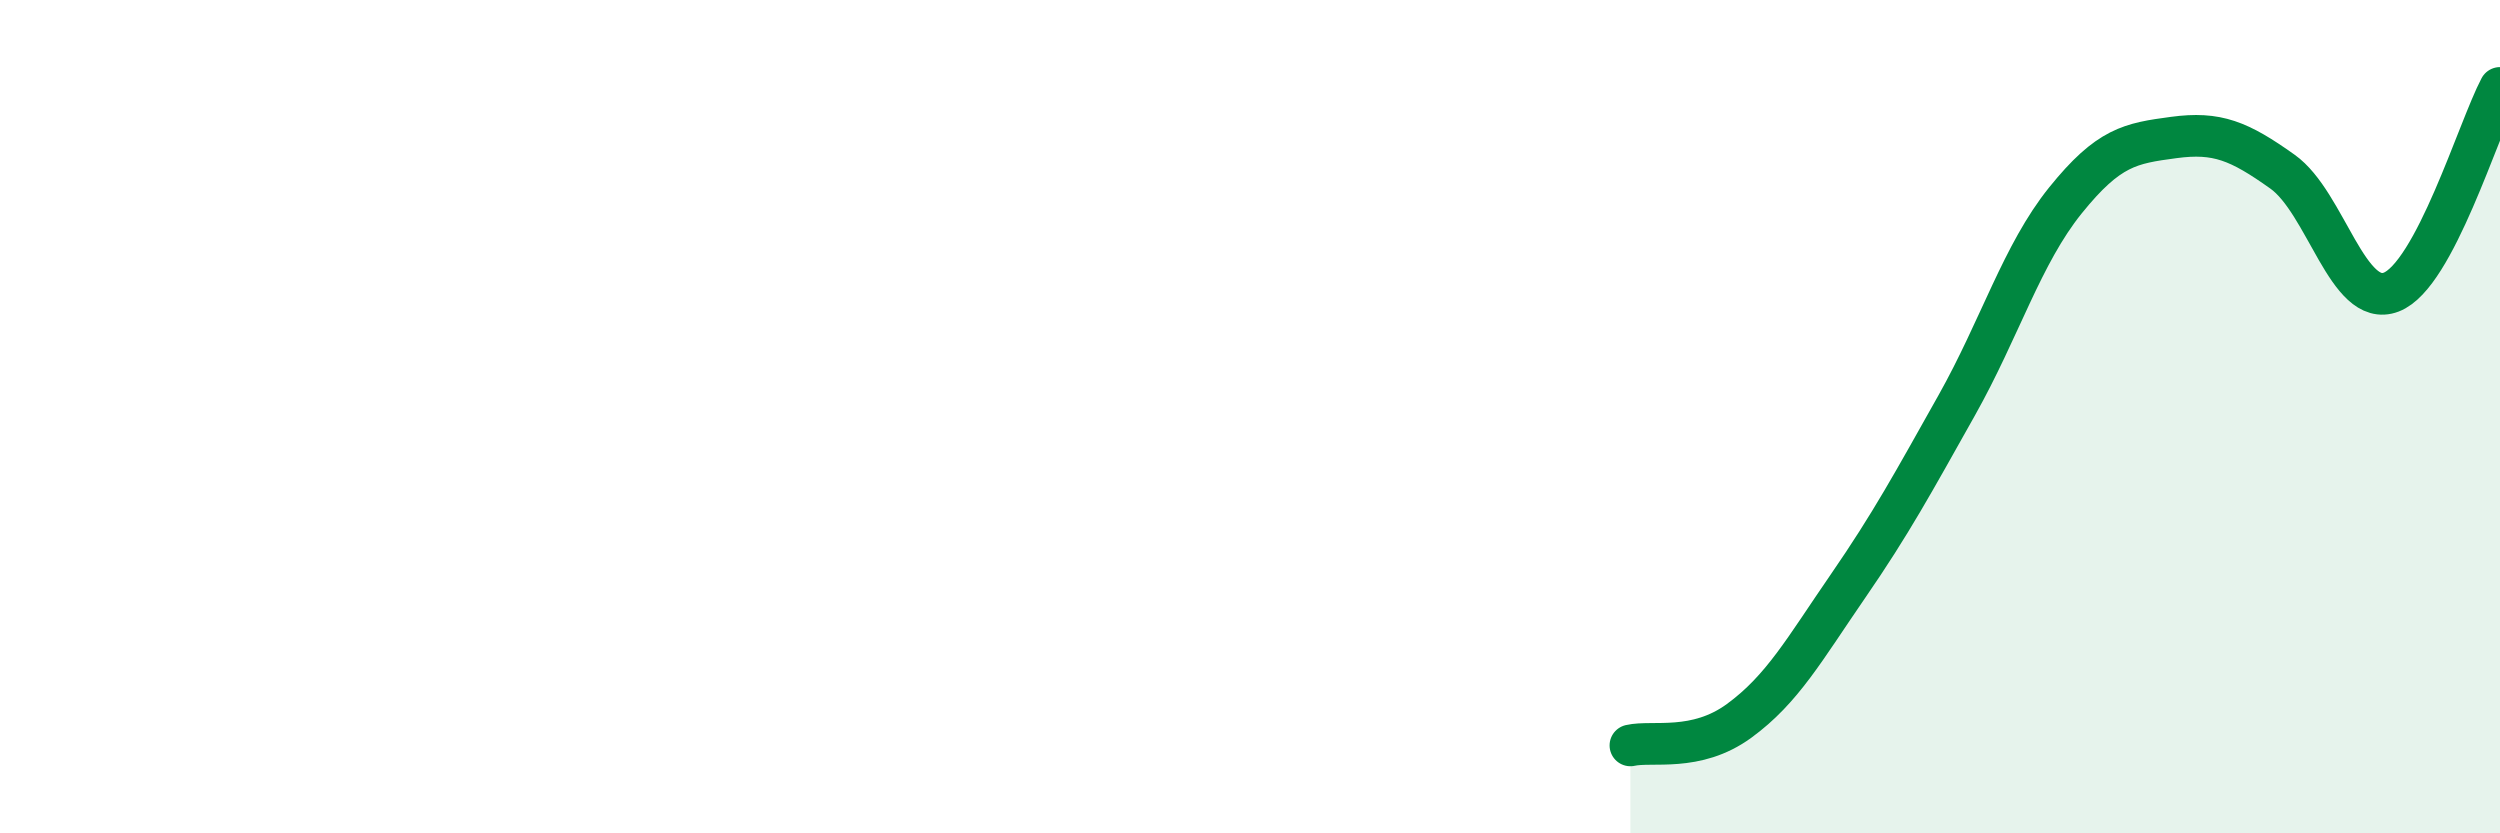
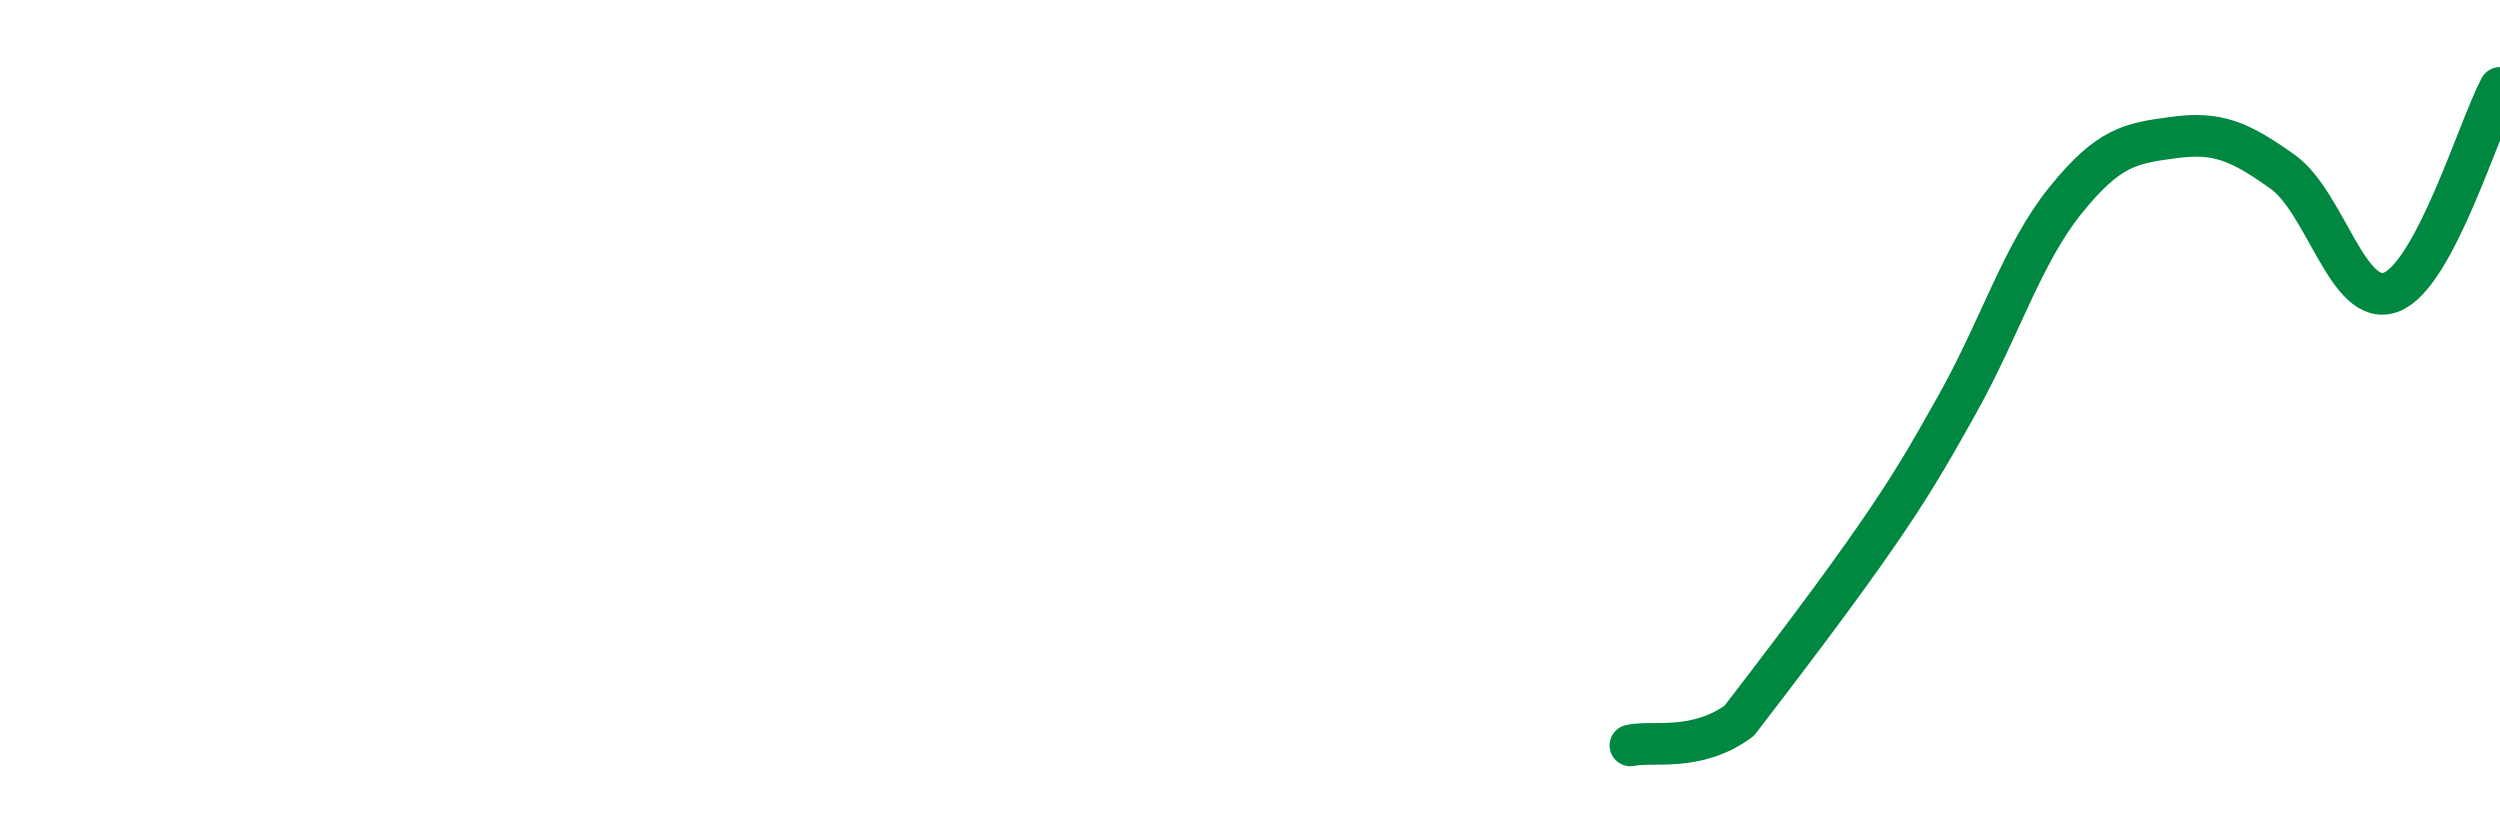
<svg xmlns="http://www.w3.org/2000/svg" width="60" height="20" viewBox="0 0 60 20">
-   <path d="M 39.13,17.89 C 39.65,17.77 40.7,18.06 41.74,17.3 C 42.78,16.54 43.31,15.58 44.35,14.07 C 45.39,12.56 45.92,11.58 46.96,9.73 C 48,7.88 48.53,6.1 49.57,4.81 C 50.61,3.52 51.13,3.44 52.17,3.3 C 53.21,3.16 53.74,3.38 54.78,4.12 C 55.82,4.86 56.35,7.41 57.39,7.01 C 58.43,6.61 59.48,3.09 60,2.11L60 20L39.13 20Z" fill="#008740" opacity="0.1" stroke-linecap="round" stroke-linejoin="round" />
-   <path d="M 39.13,17.89 C 39.65,17.77 40.7,18.06 41.74,17.3 C 42.78,16.54 43.31,15.58 44.35,14.07 C 45.39,12.56 45.92,11.58 46.96,9.73 C 48,7.88 48.53,6.1 49.57,4.81 C 50.61,3.52 51.13,3.44 52.17,3.3 C 53.21,3.16 53.74,3.38 54.78,4.12 C 55.82,4.86 56.35,7.41 57.39,7.01 C 58.43,6.61 59.48,3.09 60,2.11" stroke="#008740" stroke-width="1" fill="none" stroke-linecap="round" stroke-linejoin="round" />
+   <path d="M 39.13,17.89 C 39.65,17.77 40.7,18.06 41.74,17.3 C 45.39,12.56 45.92,11.58 46.96,9.73 C 48,7.88 48.53,6.1 49.57,4.81 C 50.61,3.52 51.13,3.44 52.17,3.3 C 53.21,3.16 53.74,3.38 54.78,4.12 C 55.82,4.86 56.35,7.41 57.39,7.01 C 58.43,6.61 59.48,3.09 60,2.11" stroke="#008740" stroke-width="1" fill="none" stroke-linecap="round" stroke-linejoin="round" />
</svg>